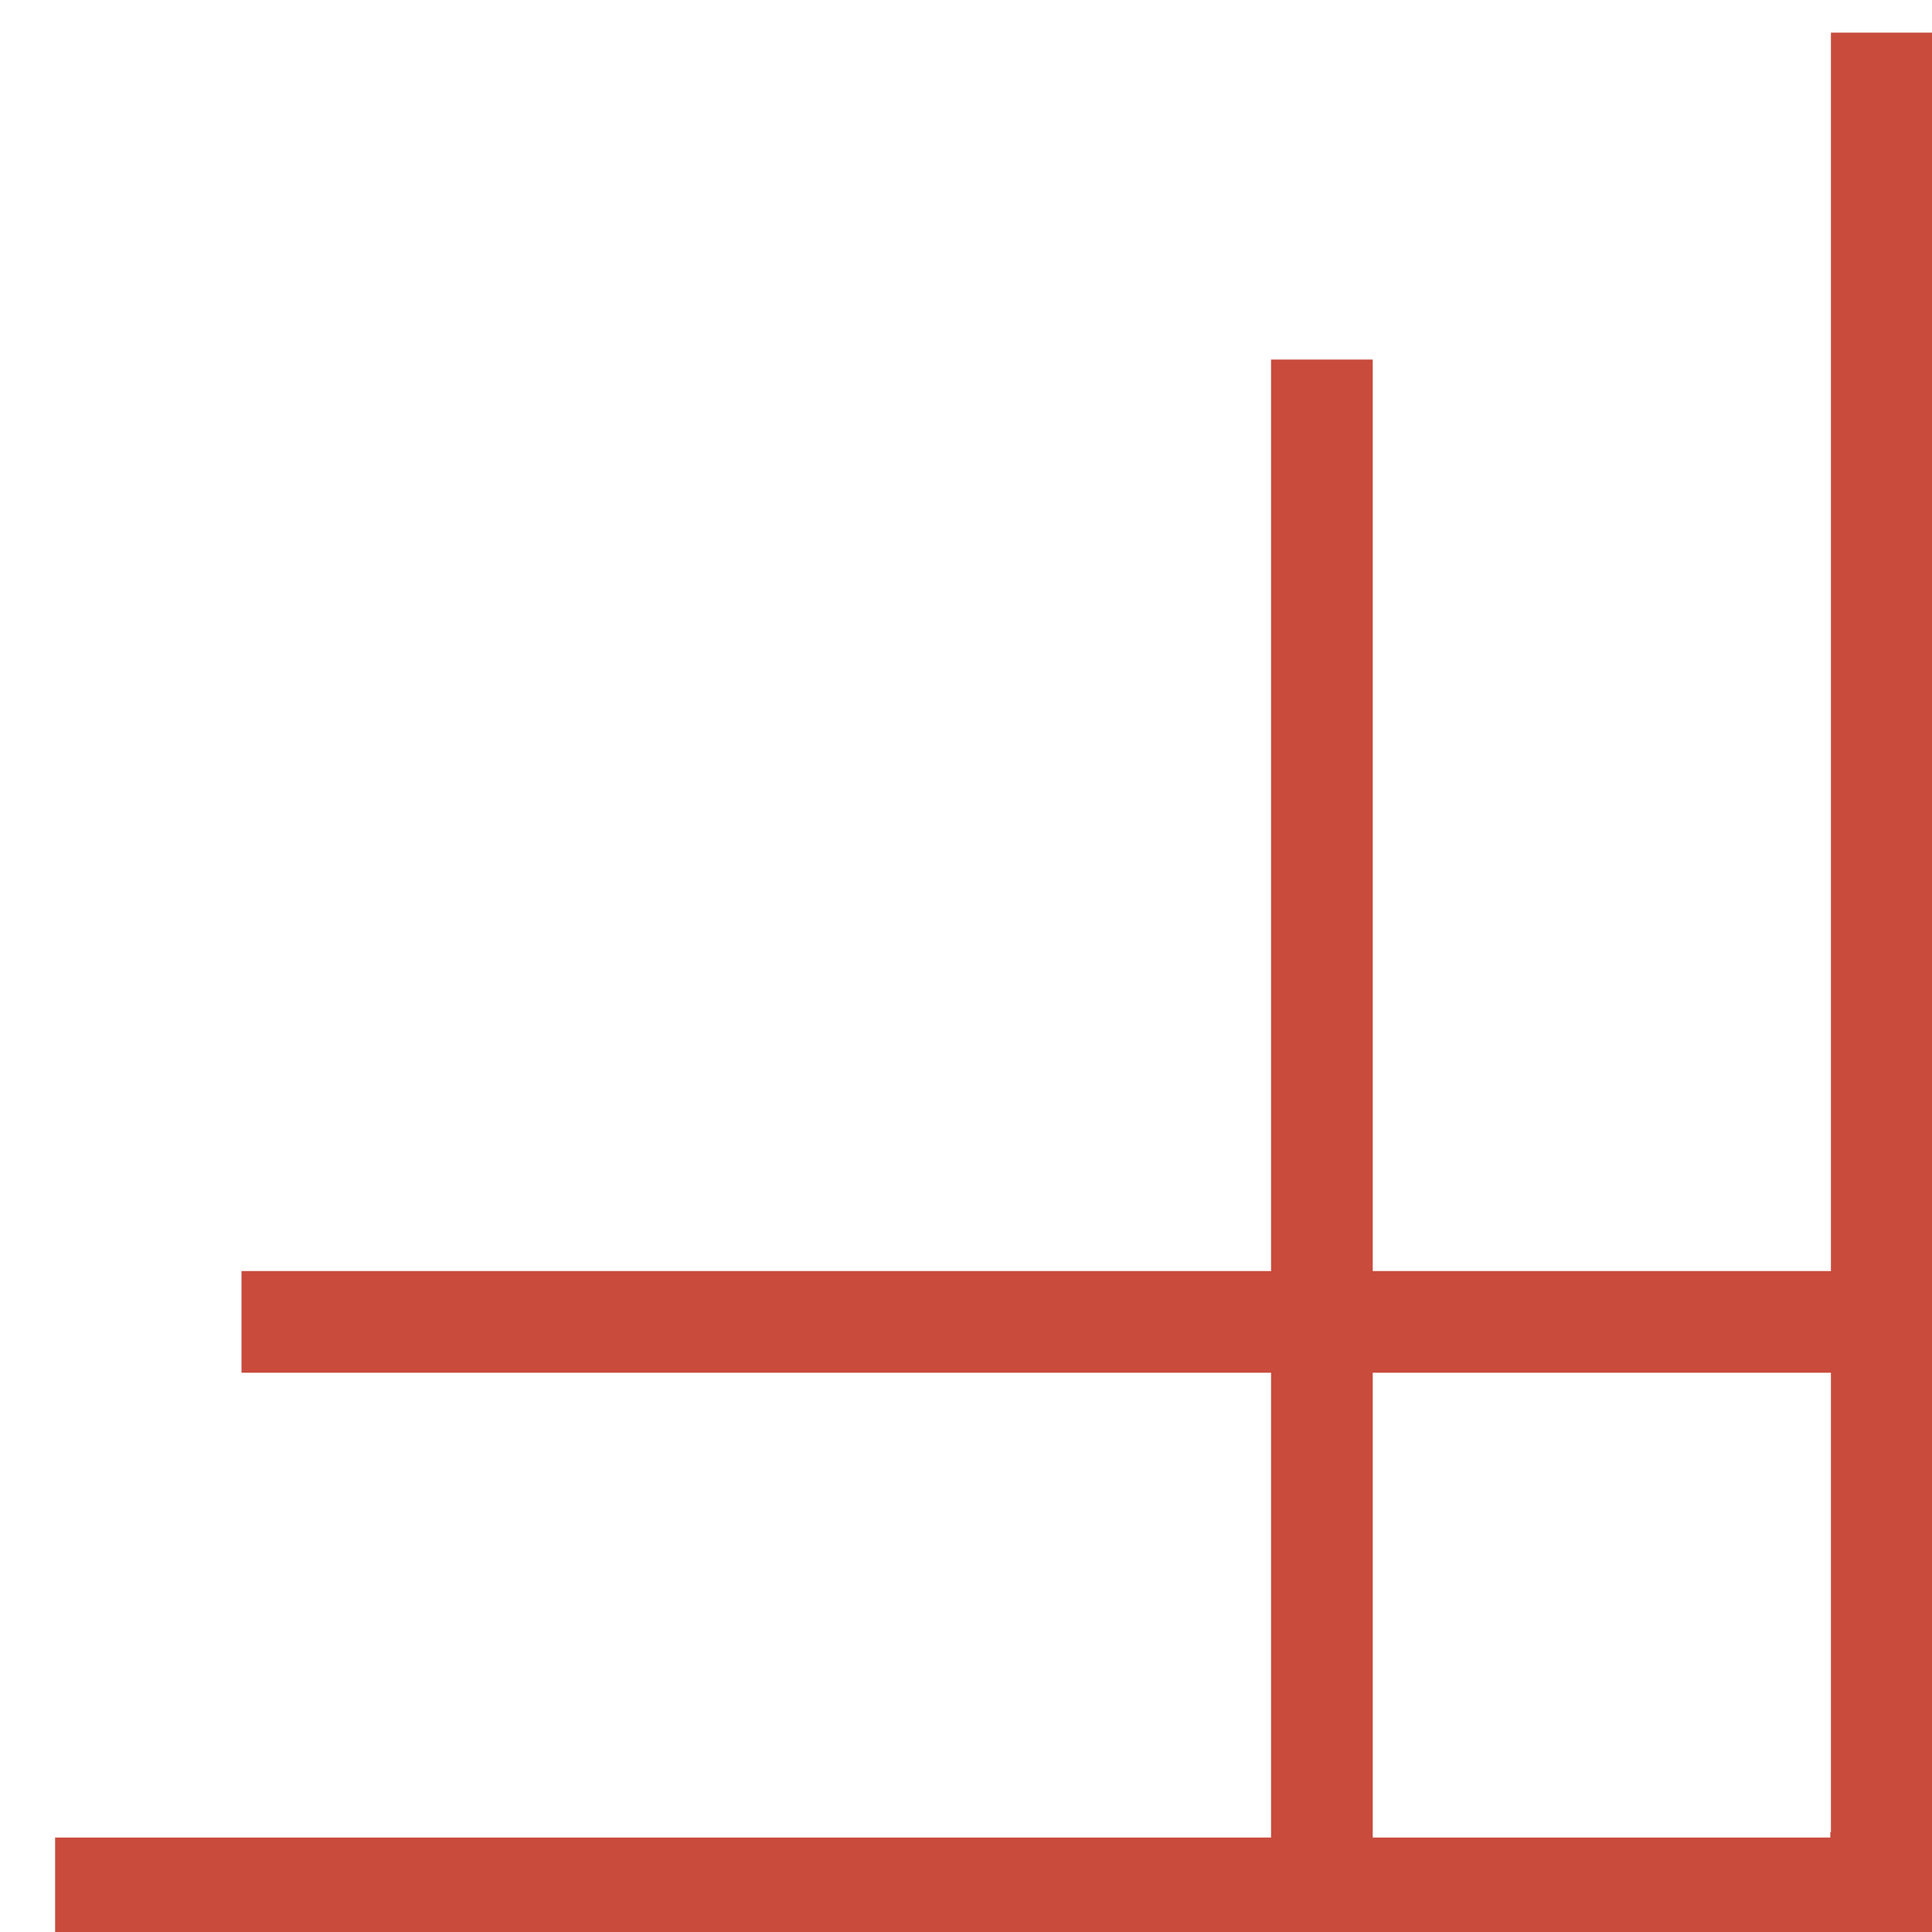
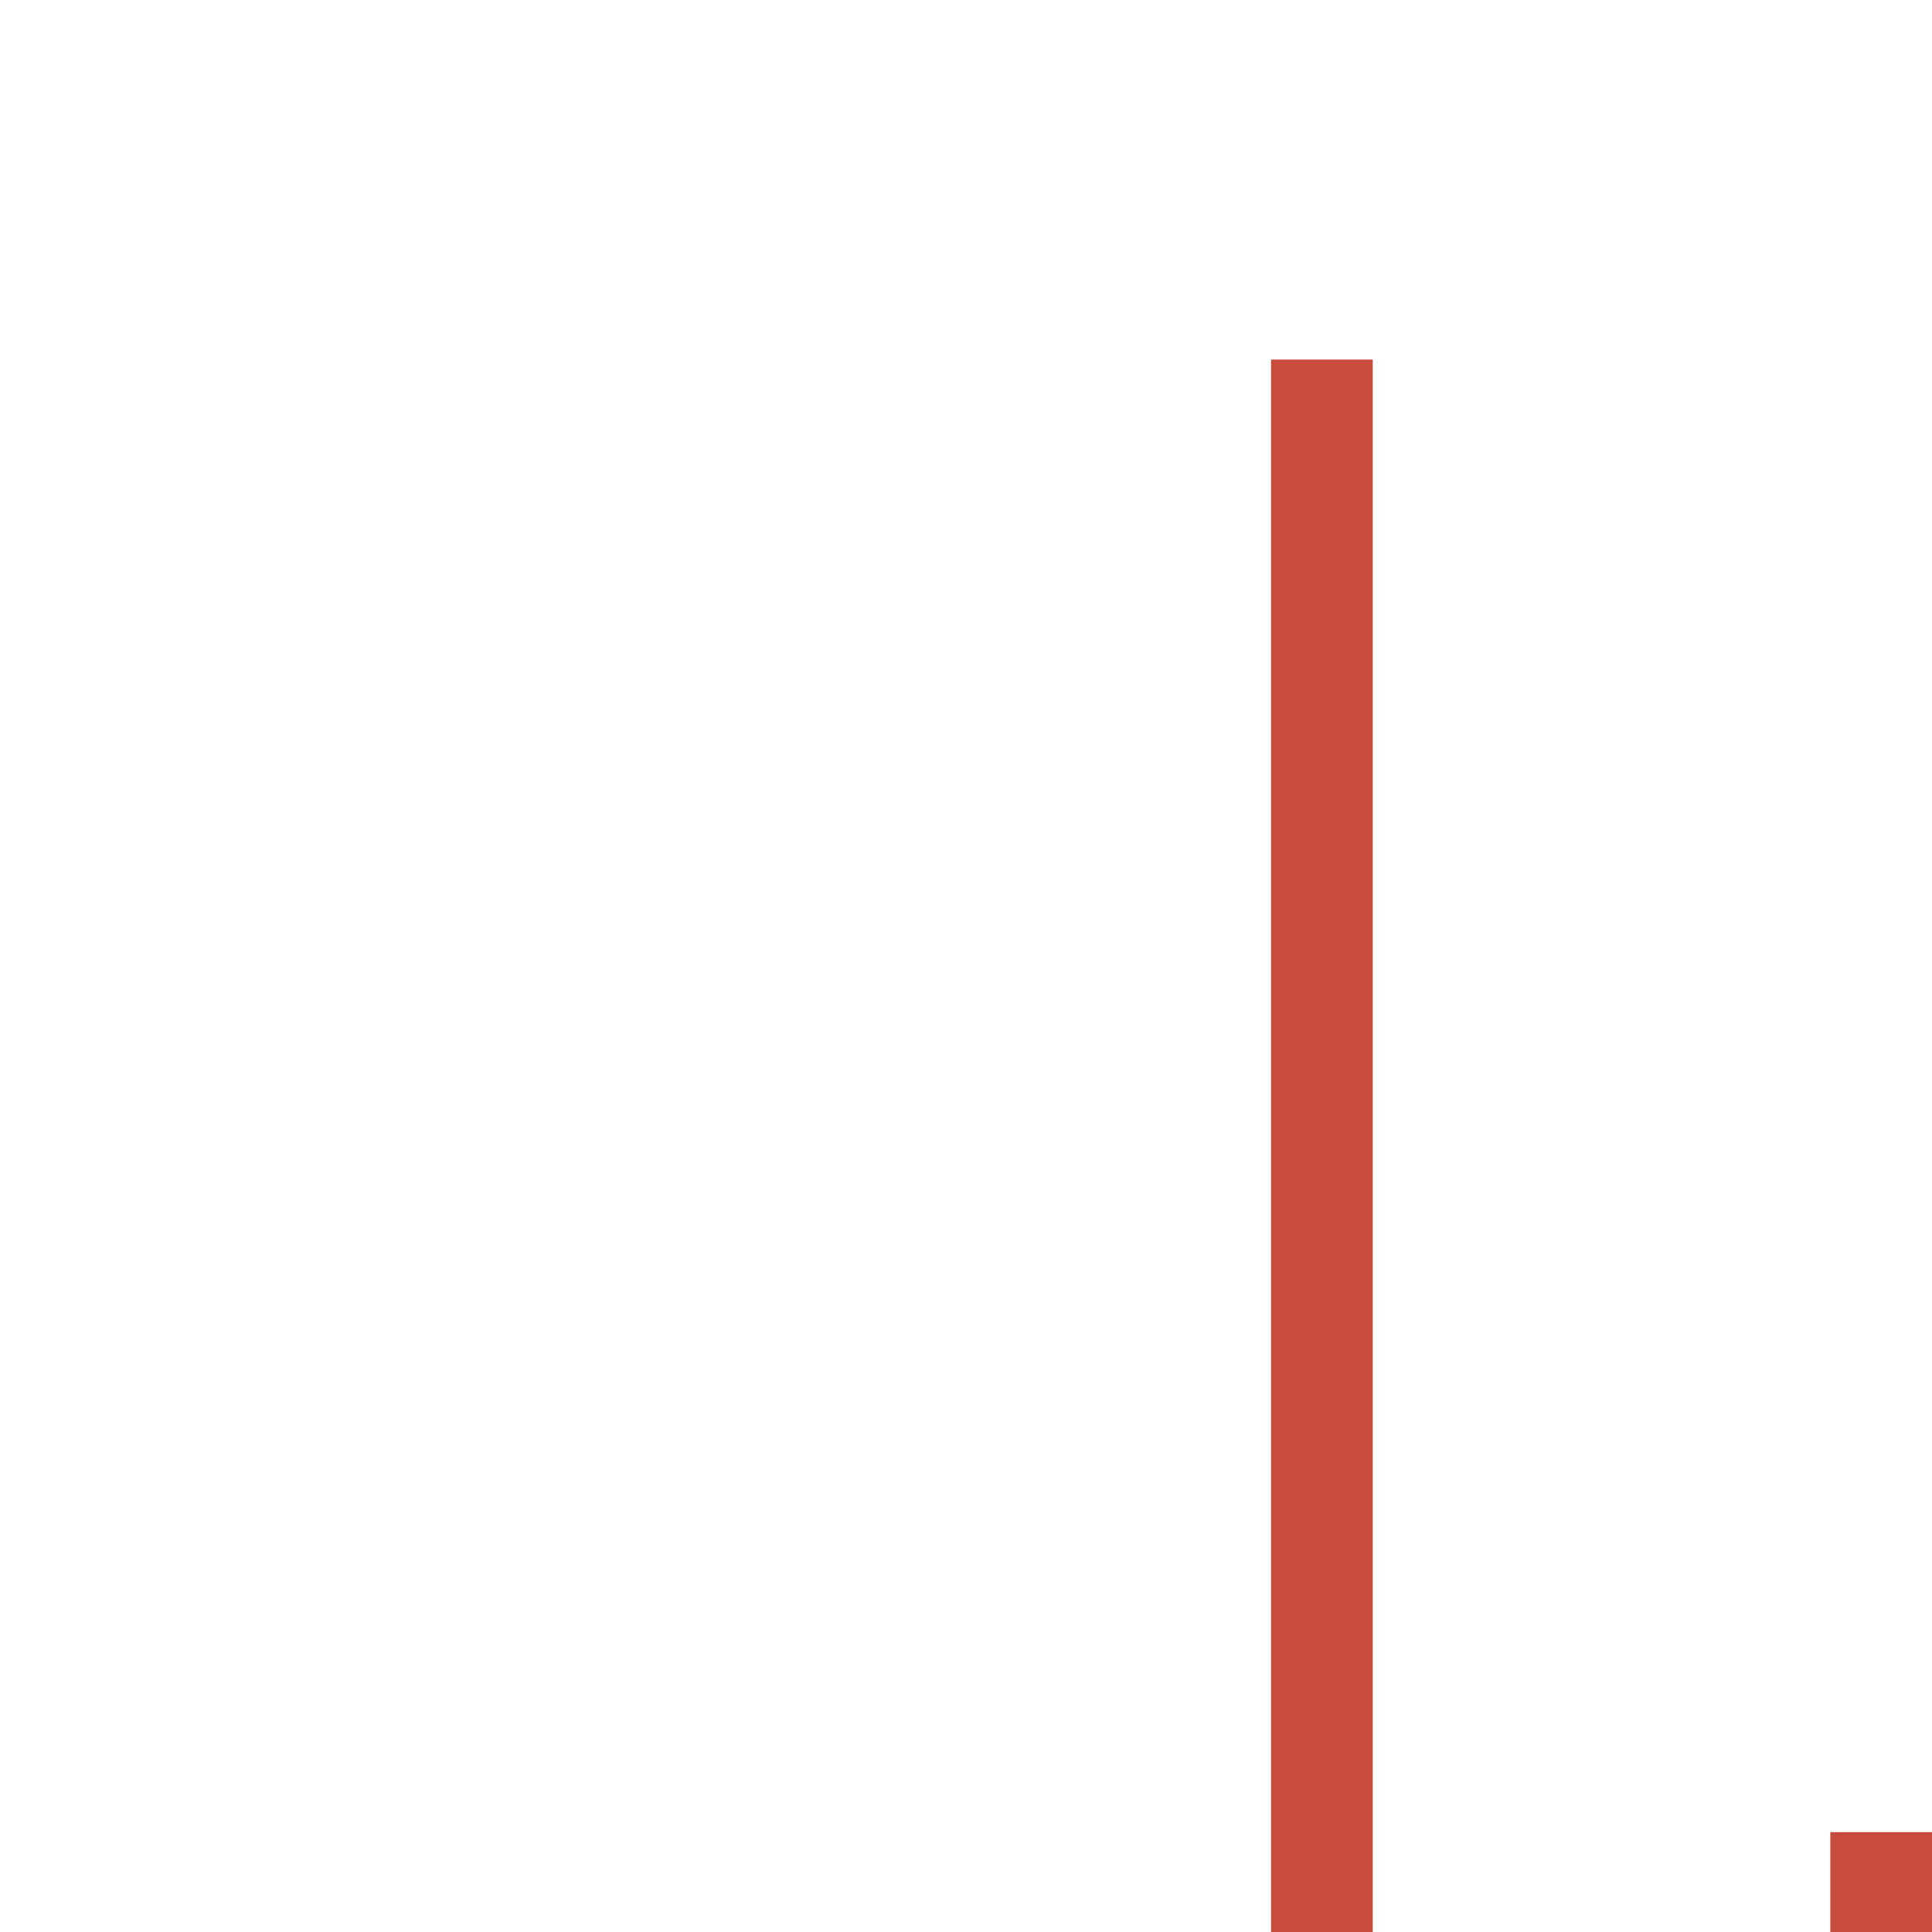
<svg xmlns="http://www.w3.org/2000/svg" width="19px" height="19px" viewBox="0 0 19 19" version="1.1">
  <title>编组 24</title>
  <g id="页面-1" stroke="none" stroke-width="1" fill="none" fill-rule="evenodd">
    <g id="端午单个样式" transform="translate(-3, -2602)" stroke="#C84B3C">
      <g id="编组-25" transform="translate(2.542, 2601.321)">
        <g id="编组-24" transform="translate(1, 1)">
-           <line x1="1.833" y1="12.679" x2="365.343" y2="12.679" id="路径-111" />
          <line x1="12.458" y1="3.215" x2="12.458" y2="297.215" id="路径-112" />
          <path d="M349.958,18.197 L349.958,280.198 L17.958,280.198 L17.958,18.197 L349.958,18.197 Z" id="矩形" />
-           <polyline id="路径-113备份-2" transform="translate(8.982, 9.125) scale(-1, 1) translate(-8.982, -9.125) " points="-3.14415161e-13 1.63600699e-12 -3.14415161e-13 18.25 17.964 18.25" />
        </g>
      </g>
    </g>
  </g>
</svg>